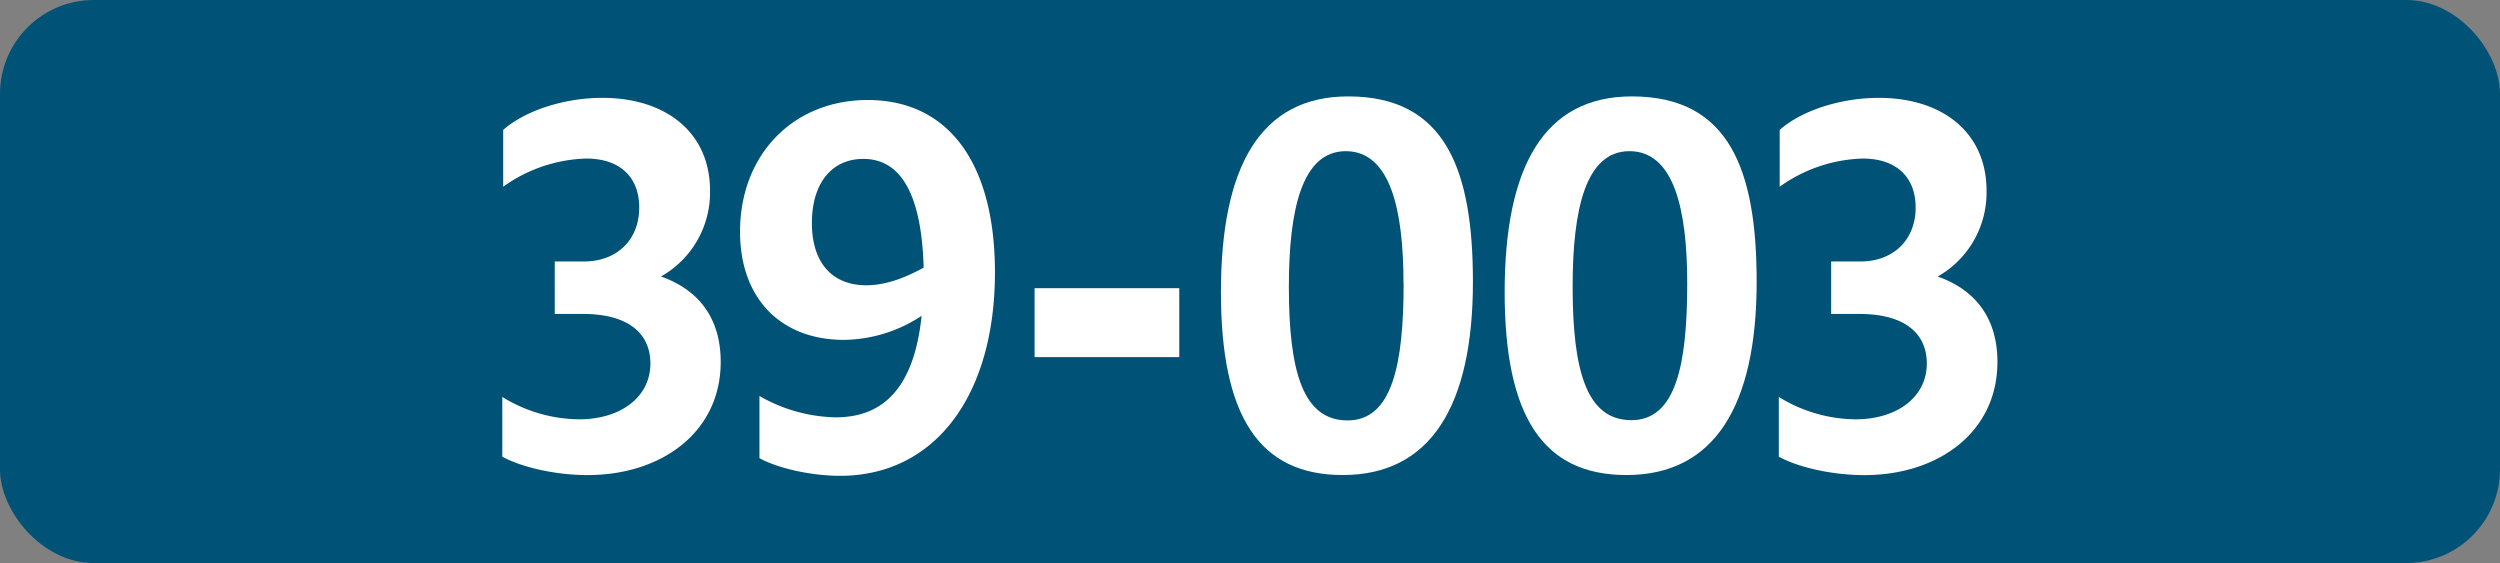
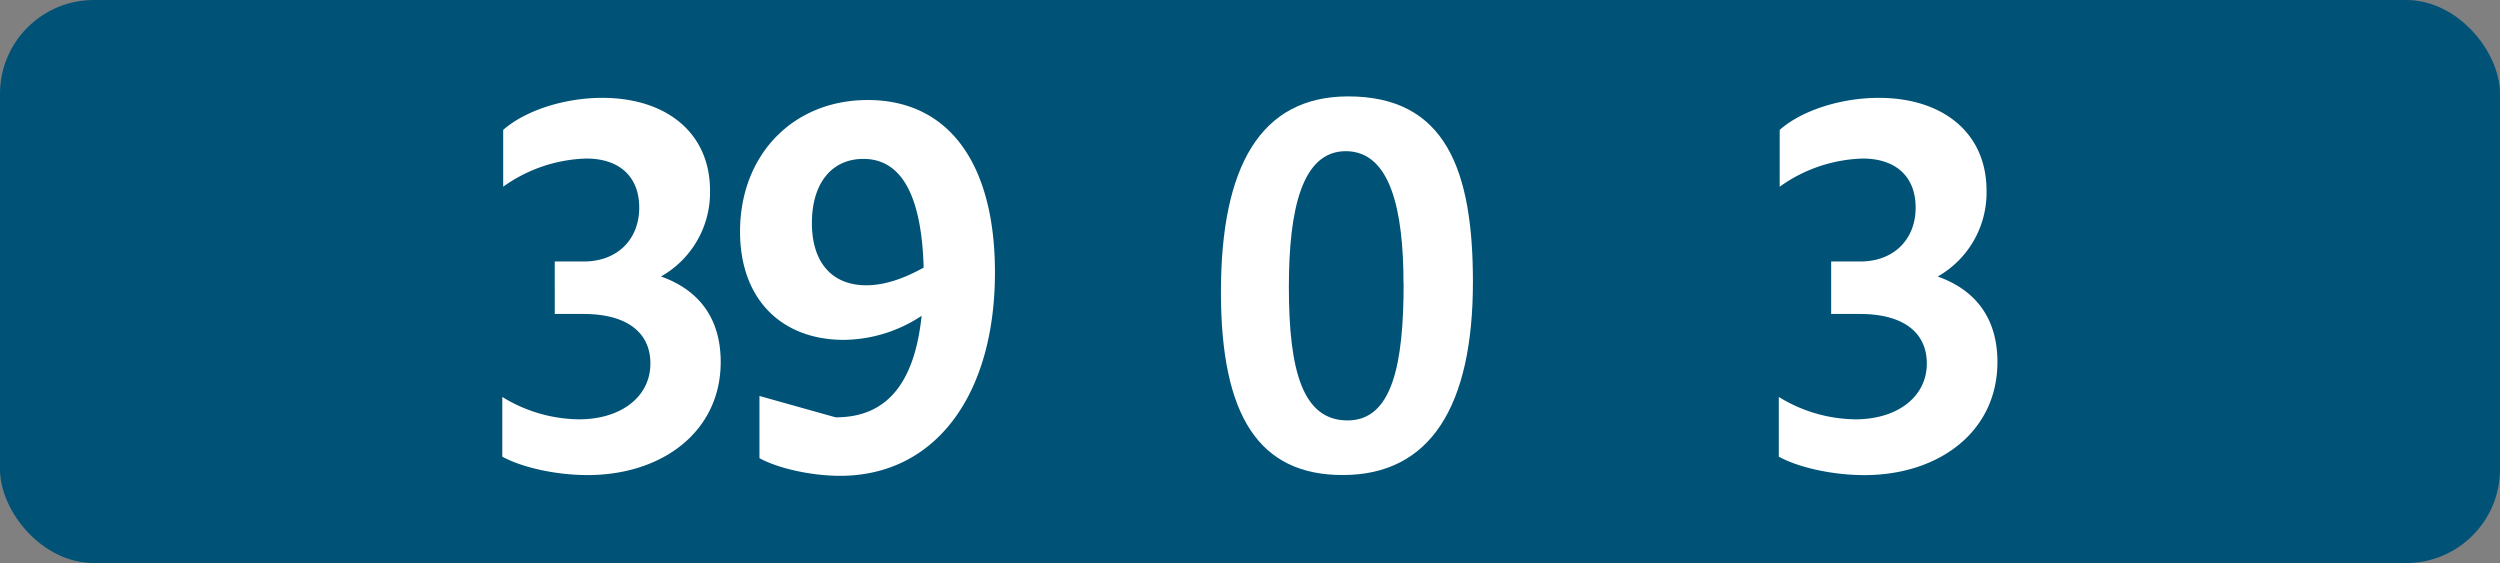
<svg xmlns="http://www.w3.org/2000/svg" id="Calque_1" data-name="Calque 1" viewBox="0 0 566.39 127.56">
  <rect x="0" y="0" width="566.39" height="127.56" fill="#808080" stroke="none" />
  <defs>
    <style>.cls-1{fill:#005277;}.cls-2{fill:#fff;}.cls-3{fill:none;stroke:#1d1d1b;stroke-miterlimit:10;stroke-width:0.1px;stroke-dasharray:1.2;}</style>
  </defs>
  <rect class="cls-1" width="566.39" height="127.56" rx="21.26" />
  <path class="cls-2" d="M113.8,103.46V89.93A33.63,33.63,0,0,0,131.18,95c9.46,0,16.17-5.06,16.17-12.65,0-7-5.28-11.22-15.18-11.22h-6.49V59.24h6.6c7.59,0,12.54-5,12.54-12.21,0-6.93-4.4-11.11-12-11.11A33.9,33.9,0,0,0,114,42.3V29.43c5-4.4,13.86-7.26,22.44-7.26,14.52,0,24.42,7.92,24.42,21a21.85,21.85,0,0,1-11.11,19.47c8.69,3.08,13.53,9.57,13.53,19.36,0,15.84-13.31,25.63-30.14,25.63C125.9,107.64,118.2,105.88,113.8,103.46Z" />
-   <path class="cls-2" d="M189.33,94.55c11.33,0,17.82-7.37,19.47-23A32.48,32.48,0,0,1,191.2,77c-14.19,0-23.54-9.24-23.54-24.53,0-17.38,12-29.81,28.93-29.81,18.37,0,28.82,14.41,28.82,39.05,0,27.83-13.53,46.09-35.09,46.09-6.38,0-14-1.65-18.26-4V89.71A35.86,35.86,0,0,0,189.33,94.55Zm6.93-29.92c4.07,0,8.36-1.43,13-4C208.8,44.39,204.29,36,195.6,36c-7.15,0-11.66,5.5-11.66,14.52S188.56,64.63,196.26,64.63Z" />
-   <path class="cls-2" d="M234.39,65.29h32.78V80.91H234.39Z" />
+   <path class="cls-2" d="M189.33,94.55c11.33,0,17.82-7.37,19.47-23A32.48,32.48,0,0,1,191.2,77c-14.19,0-23.54-9.24-23.54-24.53,0-17.38,12-29.81,28.93-29.81,18.37,0,28.82,14.41,28.82,39.05,0,27.83-13.53,46.09-35.09,46.09-6.38,0-14-1.65-18.26-4V89.71Zm6.93-29.92c4.07,0,8.36-1.43,13-4C208.8,44.39,204.29,36,195.6,36c-7.15,0-11.66,5.5-11.66,14.52S188.56,64.63,196.26,64.63Z" />
  <path class="cls-2" d="M276.61,66.17c0-28.38,8.91-44.33,28.83-44.33,22.1,0,28.26,16.72,28.26,42,0,28.27-9.68,43.78-29.48,43.78C285.3,107.64,276.61,94.33,276.61,66.17Zm41.36-2c0-16.72-3-29.92-13.09-29.92C295,34.27,292,47.36,292,65c0,19.14,3.18,30.25,13.3,30.25S318,82.56,318,64.19Z" />
-   <path class="cls-2" d="M340.89,66.17c0-28.38,8.91-44.33,28.82-44.33,22.11,0,28.27,16.72,28.27,42,0,28.27-9.68,43.78-29.48,43.78C349.58,107.64,340.89,94.33,340.89,66.17Zm41.36-2c0-16.72-3-29.92-13.09-29.92-9.9,0-12.87,13.09-12.87,30.69,0,19.14,3.19,30.25,13.31,30.25S382.25,82.56,382.25,64.19Z" />
  <path class="cls-2" d="M403,103.46V89.93A33.63,33.63,0,0,0,420.36,95c9.46,0,16.17-5.06,16.17-12.65,0-7-5.28-11.22-15.18-11.22h-6.49V59.24h6.6c7.59,0,12.54-5,12.54-12.21,0-6.93-4.4-11.11-12-11.11A33.9,33.9,0,0,0,403.2,42.3V29.43c4.95-4.4,13.86-7.26,22.44-7.26,14.52,0,24.42,7.92,24.42,21A21.85,21.85,0,0,1,439,62.65c8.69,3.08,13.53,9.57,13.53,19.36,0,15.84-13.31,25.63-30.14,25.63C415.08,107.64,407.38,105.88,403,103.46Z" />
  <path class="cls-3" d="M51.1,36.85" />
  <path class="cls-3" d="M51.1,0" />
  <path class="cls-3" d="M51.1,36.85" />
  <path class="cls-3" d="M51.1,0" />
</svg>